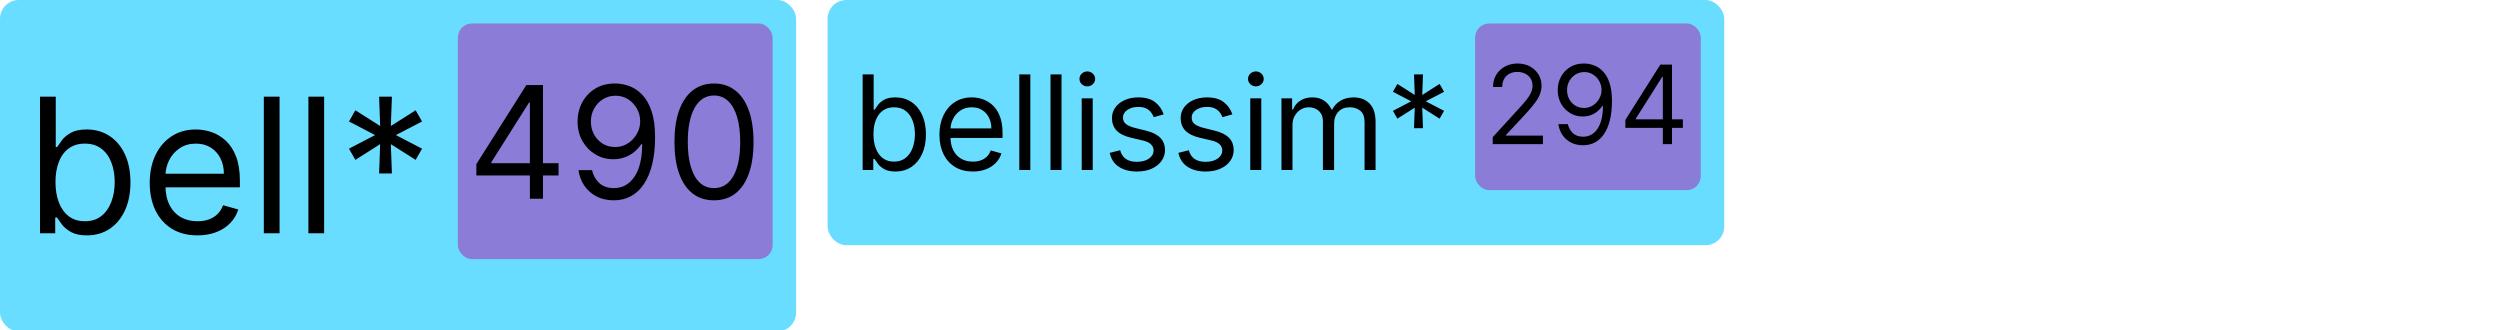
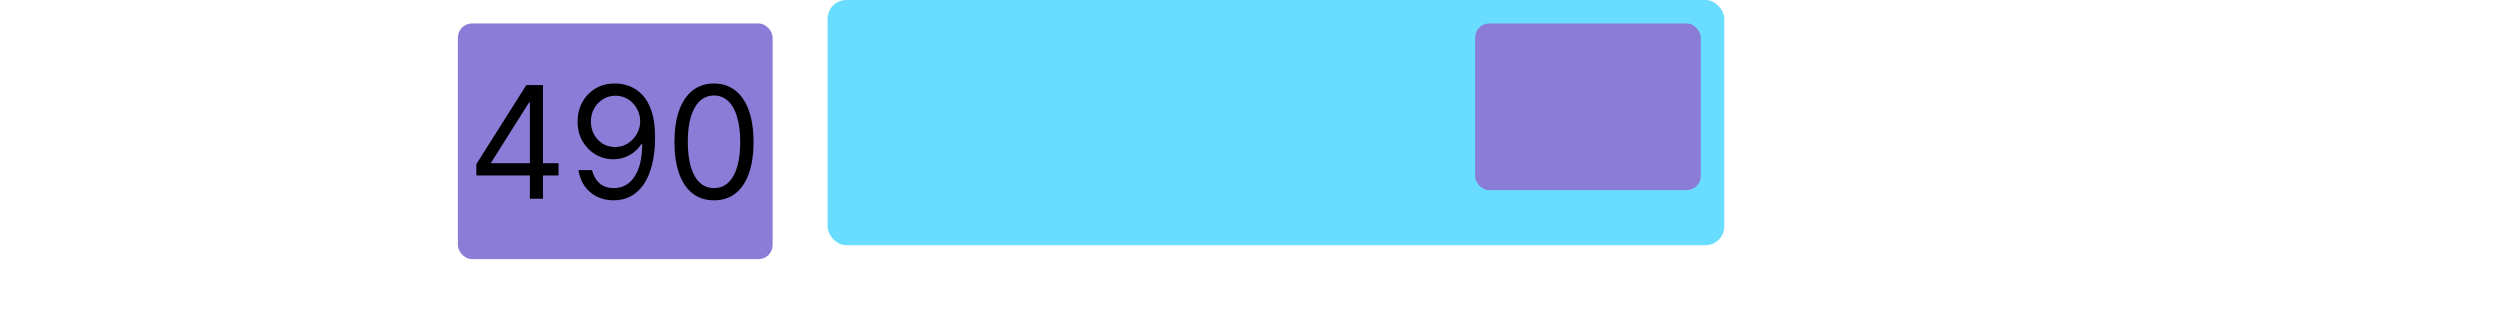
<svg xmlns="http://www.w3.org/2000/svg" width="870" height="115" viewBox="0 0 870 115" fill="none">
  <g clip-path="url(#clip0_8_2)">
    <rect x="288" width="312.043" height="85.339" rx="6.535" fill="#69DDFF" />
-     <path d="M300.198 59.169V25.898H304.032V38.18H304.357C304.639 37.746 305.029 37.194 305.527 36.523C306.036 35.84 306.761 35.234 307.704 34.703C308.657 34.161 309.946 33.891 311.57 33.891C313.671 33.891 315.523 34.416 317.126 35.467C318.729 36.517 319.98 38.006 320.879 39.934C321.778 41.862 322.227 44.136 322.227 46.758C322.227 49.4 321.778 51.691 320.879 53.629C319.98 55.557 318.735 57.052 317.143 58.113C315.55 59.164 313.715 59.689 311.635 59.689C310.032 59.689 308.749 59.424 307.785 58.893C306.821 58.352 306.079 57.74 305.559 57.057C305.039 56.364 304.639 55.79 304.357 55.335H303.902V59.169H300.198ZM303.967 46.693C303.967 48.577 304.243 50.239 304.796 51.68C305.348 53.11 306.155 54.23 307.216 55.043C308.278 55.844 309.577 56.245 311.115 56.245C312.718 56.245 314.056 55.823 315.128 54.978C316.211 54.122 317.023 52.974 317.565 51.534C318.117 50.082 318.393 48.469 318.393 46.693C318.393 44.938 318.123 43.357 317.581 41.949C317.05 40.53 316.244 39.409 315.161 38.586C314.088 37.752 312.74 37.335 311.115 37.335C309.556 37.335 308.245 37.73 307.184 38.521C306.122 39.301 305.321 40.395 304.779 41.803C304.238 43.2 303.967 44.83 303.967 46.693ZM338.555 59.689C336.15 59.689 334.076 59.158 332.332 58.097C330.599 57.025 329.262 55.53 328.32 53.613C327.388 51.685 326.923 49.443 326.923 46.887C326.923 44.331 327.388 42.079 328.32 40.129C329.262 38.169 330.572 36.642 332.251 35.548C333.941 34.443 335.912 33.891 338.165 33.891C339.464 33.891 340.748 34.107 342.015 34.541C343.282 34.974 344.435 35.678 345.475 36.653C346.515 37.617 347.343 38.895 347.961 40.487C348.578 42.079 348.887 44.039 348.887 46.368V47.992H329.652V44.678H344.988C344.988 43.27 344.706 42.014 344.143 40.909C343.591 39.804 342.8 38.932 341.771 38.293C340.753 37.654 339.551 37.335 338.165 37.335C336.638 37.335 335.316 37.714 334.201 38.472C333.096 39.219 332.246 40.194 331.65 41.396C331.054 42.599 330.757 43.887 330.757 45.263V47.472C330.757 49.357 331.081 50.954 331.731 52.265C332.392 53.565 333.307 54.556 334.477 55.238C335.647 55.909 337.006 56.245 338.555 56.245C339.562 56.245 340.472 56.104 341.284 55.823C342.107 55.53 342.816 55.097 343.412 54.523C344.008 53.938 344.468 53.212 344.793 52.346L348.497 53.386C348.107 54.642 347.452 55.747 346.531 56.7C345.611 57.642 344.473 58.379 343.12 58.909C341.766 59.429 340.244 59.689 338.555 59.689ZM358.553 25.898V59.169H354.719V25.898H358.553ZM369.409 25.898V59.169H365.575V25.898H369.409ZM376.432 59.169V34.216H380.266V59.169H376.432ZM378.381 30.057C377.634 30.057 376.989 29.802 376.448 29.293C375.917 28.784 375.652 28.172 375.652 27.457C375.652 26.743 375.917 26.131 376.448 25.622C376.989 25.113 377.634 24.858 378.381 24.858C379.128 24.858 379.767 25.113 380.298 25.622C380.84 26.131 381.11 26.743 381.11 27.457C381.11 28.172 380.84 28.784 380.298 29.293C379.767 29.802 379.128 30.057 378.381 30.057ZM404.963 39.804L401.519 40.779C401.303 40.205 400.983 39.647 400.561 39.106C400.149 38.553 399.586 38.098 398.871 37.741C398.156 37.384 397.241 37.205 396.126 37.205C394.598 37.205 393.326 37.557 392.308 38.261C391.301 38.954 390.797 39.837 390.797 40.909C390.797 41.862 391.144 42.615 391.837 43.167C392.53 43.719 393.613 44.18 395.086 44.548L398.79 45.458C401.021 45.999 402.683 46.828 403.777 47.943C404.871 49.048 405.418 50.472 405.418 52.216C405.418 53.646 405.007 54.924 404.184 56.05C403.371 57.176 402.234 58.065 400.772 58.714C399.31 59.364 397.609 59.689 395.671 59.689C393.126 59.689 391.019 59.137 389.351 58.032C387.683 56.927 386.627 55.314 386.183 53.191L389.822 52.281C390.169 53.624 390.824 54.631 391.788 55.303C392.763 55.974 394.035 56.31 395.606 56.31C397.393 56.31 398.812 55.931 399.862 55.173C400.924 54.404 401.454 53.483 401.454 52.411C401.454 51.545 401.151 50.819 400.544 50.234C399.938 49.638 399.007 49.194 397.75 48.902L393.591 47.927C391.306 47.386 389.627 46.546 388.555 45.409C387.494 44.261 386.963 42.826 386.963 41.104C386.963 39.696 387.358 38.45 388.149 37.367C388.95 36.284 390.039 35.434 391.414 34.817C392.801 34.2 394.371 33.891 396.126 33.891C398.595 33.891 400.534 34.432 401.942 35.515C403.36 36.598 404.368 38.028 404.963 39.804ZM428.865 39.804L425.421 40.779C425.204 40.205 424.885 39.647 424.462 39.106C424.051 38.553 423.488 38.098 422.773 37.741C422.058 37.384 421.143 37.205 420.027 37.205C418.5 37.205 417.228 37.557 416.209 38.261C415.202 38.954 414.699 39.837 414.699 40.909C414.699 41.862 415.045 42.615 415.738 43.167C416.432 43.719 417.515 44.18 418.988 44.548L422.692 45.458C424.923 45.999 426.585 46.828 427.679 47.943C428.773 49.048 429.32 50.472 429.32 52.216C429.32 53.646 428.908 54.924 428.085 56.05C427.273 57.176 426.136 58.065 424.674 58.714C423.211 59.364 421.511 59.689 419.572 59.689C417.027 59.689 414.921 59.137 413.253 58.032C411.585 56.927 410.529 55.314 410.085 53.191L413.724 52.281C414.07 53.624 414.726 54.631 415.69 55.303C416.664 55.974 417.937 56.31 419.507 56.31C421.294 56.31 422.713 55.931 423.764 55.173C424.825 54.404 425.356 53.483 425.356 52.411C425.356 51.545 425.053 50.819 424.446 50.234C423.84 49.638 422.908 49.194 421.652 48.902L417.493 47.927C415.208 47.386 413.529 46.546 412.457 45.409C411.395 44.261 410.865 42.826 410.865 41.104C410.865 39.696 411.26 38.45 412.051 37.367C412.852 36.284 413.94 35.434 415.316 34.817C416.702 34.2 418.273 33.891 420.027 33.891C422.497 33.891 424.435 34.432 425.843 35.515C427.262 36.598 428.269 38.028 428.865 39.804ZM435.091 59.169V34.216H438.925V59.169H435.091ZM437.041 30.057C436.293 30.057 435.649 29.802 435.107 29.293C434.577 28.784 434.311 28.172 434.311 27.457C434.311 26.743 434.577 26.131 435.107 25.622C435.649 25.113 436.293 24.858 437.041 24.858C437.788 24.858 438.427 25.113 438.958 25.622C439.499 26.131 439.77 26.743 439.77 27.457C439.77 28.172 439.499 28.784 438.958 29.293C438.427 29.802 437.788 30.057 437.041 30.057ZM445.947 59.169V34.216H449.651V38.115H449.976C450.496 36.782 451.336 35.748 452.495 35.012C453.653 34.264 455.045 33.891 456.67 33.891C458.316 33.891 459.686 34.264 460.78 35.012C461.885 35.748 462.746 36.782 463.363 38.115H463.623C464.262 36.826 465.22 35.802 466.498 35.044C467.776 34.275 469.309 33.891 471.096 33.891C473.327 33.891 475.152 34.589 476.571 35.986C477.99 37.373 478.699 39.533 478.699 42.469V59.169H474.865V42.469C474.865 40.627 474.361 39.312 473.354 38.521C472.347 37.73 471.161 37.335 469.796 37.335C468.042 37.335 466.683 37.866 465.719 38.927C464.755 39.977 464.273 41.31 464.273 42.923V59.169H460.374V42.079C460.374 40.66 459.913 39.517 458.993 38.651C458.072 37.773 456.886 37.335 455.435 37.335C454.439 37.335 453.507 37.6 452.641 38.131C451.785 38.662 451.092 39.398 450.561 40.34C450.041 41.272 449.781 42.349 449.781 43.573V59.169H445.947ZM492.077 44.613L492.337 37.465L486.294 41.299L484.734 38.57L491.103 35.255L484.734 31.941L486.294 29.212L492.337 33.046L492.077 25.898H495.197L494.937 33.046L500.98 29.212L502.54 31.941L496.171 35.255L502.54 38.57L500.98 41.299L494.937 37.465L495.197 44.613H492.077Z" fill="black" />
    <rect x="513.339" y="8.169" width="78.535" height="58" rx="4.902" fill="#8A7CD7" />
-     <path d="M519.472 50.169V47.736L528.611 37.732C529.683 36.56 530.567 35.542 531.261 34.677C531.955 33.802 532.468 32.982 532.802 32.216C533.144 31.441 533.315 30.63 533.315 29.783C533.315 28.809 533.081 27.967 532.613 27.255C532.153 26.543 531.522 25.993 530.72 25.605C529.918 25.218 529.016 25.024 528.016 25.024C526.953 25.024 526.024 25.245 525.231 25.686C524.447 26.119 523.839 26.727 523.406 27.512C522.983 28.296 522.771 29.215 522.771 30.269H519.58C519.58 28.647 519.954 27.223 520.702 25.997C521.45 24.772 522.469 23.816 523.758 23.131C525.055 22.447 526.511 22.104 528.124 22.104C529.747 22.104 531.184 22.447 532.437 23.131C533.69 23.816 534.672 24.74 535.384 25.903C536.096 27.066 536.452 28.359 536.452 29.783C536.452 30.801 536.267 31.797 535.898 32.77C535.537 33.735 534.906 34.812 534.005 36.001C533.113 37.182 531.873 38.624 530.287 40.327L524.069 46.979V47.195H536.939V50.169H519.472ZM551.336 22.104C552.472 22.113 553.607 22.329 554.743 22.753C555.878 23.177 556.915 23.88 557.852 24.862C558.789 25.835 559.542 27.165 560.11 28.85C560.678 30.535 560.961 32.649 560.961 35.19C560.961 37.651 560.727 39.836 560.259 41.747C559.799 43.649 559.132 45.253 558.258 46.56C557.393 47.866 556.338 48.858 555.094 49.534C553.86 50.21 552.463 50.548 550.903 50.548C549.353 50.548 547.97 50.241 546.753 49.628C545.546 49.007 544.554 48.146 543.779 47.046C543.013 45.938 542.522 44.654 542.306 43.193H545.604C545.902 44.464 546.492 45.514 547.375 46.343C548.267 47.163 549.443 47.574 550.903 47.574C553.039 47.574 554.725 46.641 555.96 44.775C557.203 42.91 557.825 40.273 557.825 36.867H557.609C557.104 37.624 556.505 38.277 555.811 38.827C555.117 39.377 554.346 39.8 553.499 40.098C552.652 40.395 551.751 40.544 550.795 40.544C549.209 40.544 547.754 40.152 546.429 39.368C545.113 38.575 544.058 37.489 543.265 36.11C542.481 34.722 542.089 33.135 542.089 31.351C542.089 29.657 542.468 28.106 543.225 26.701C543.991 25.285 545.063 24.159 546.442 23.321C547.83 22.483 549.461 22.077 551.336 22.104ZM551.336 25.078C550.201 25.078 549.178 25.362 548.267 25.93C547.366 26.489 546.65 27.246 546.118 28.201C545.595 29.147 545.334 30.197 545.334 31.351C545.334 32.505 545.586 33.554 546.091 34.501C546.604 35.438 547.303 36.186 548.186 36.745C549.078 37.295 550.092 37.57 551.228 37.57C552.084 37.57 552.882 37.403 553.621 37.069C554.36 36.727 555.004 36.263 555.554 35.677C556.113 35.082 556.55 34.411 556.865 33.663C557.181 32.906 557.338 32.117 557.338 31.297C557.338 30.215 557.077 29.201 556.554 28.255C556.041 27.309 555.329 26.543 554.418 25.957C553.517 25.371 552.49 25.078 551.336 25.078ZM565.629 44.491V41.733L577.796 22.483H579.797V26.755H578.445L569.252 41.301V41.517H585.637V44.491H565.629ZM578.661 50.169V43.653V42.369V22.483H581.851V50.169H578.661Z" fill="black" />
-     <rect width="277.043" height="115.339" rx="6.535" fill="#69DDFF" />
-     <path d="M13.925 81.169V33.639H19.402V51.184H19.866C20.269 50.565 20.826 49.776 21.537 48.817C22.265 47.842 23.301 46.976 24.647 46.218C26.009 45.444 27.85 45.057 30.171 45.057C33.172 45.057 35.818 45.808 38.108 47.308C40.398 48.809 42.185 50.937 43.469 53.691C44.754 56.445 45.396 59.694 45.396 63.438C45.396 67.213 44.754 70.486 43.469 73.255C42.185 76.009 40.406 78.144 38.131 79.661C35.857 81.162 33.234 81.912 30.264 81.912C27.974 81.912 26.14 81.533 24.763 80.775C23.386 80.001 22.326 79.127 21.584 78.152C20.841 77.162 20.269 76.342 19.866 75.692H19.217V81.169H13.925ZM19.309 63.345C19.309 66.037 19.704 68.412 20.493 70.47C21.282 72.513 22.435 74.114 23.951 75.274C25.467 76.419 27.324 76.992 29.521 76.992C31.811 76.992 33.722 76.388 35.254 75.182C36.801 73.959 37.961 72.319 38.735 70.261C39.524 68.188 39.918 65.883 39.918 63.345C39.918 60.839 39.532 58.58 38.758 56.569C38 54.542 36.847 52.94 35.3 51.764C33.768 50.573 31.842 49.977 29.521 49.977C27.293 49.977 25.421 50.542 23.905 51.672C22.388 52.786 21.243 54.348 20.47 56.36C19.696 58.356 19.309 60.684 19.309 63.345ZM68.72 81.912C65.285 81.912 62.322 81.154 59.831 79.638C57.356 78.106 55.445 75.971 54.099 73.232C52.768 70.478 52.103 67.275 52.103 63.624C52.103 59.972 52.768 56.754 54.099 53.969C55.445 51.169 57.317 48.987 59.715 47.424C62.129 45.846 64.945 45.057 68.163 45.057C70.02 45.057 71.853 45.367 73.663 45.986C75.474 46.604 77.121 47.61 78.607 49.003C80.092 50.38 81.276 52.205 82.157 54.48C83.039 56.754 83.48 59.555 83.48 62.881V65.202H56.002V60.468H77.91C77.91 58.456 77.508 56.661 76.704 55.083C75.915 53.505 74.785 52.26 73.315 51.347C71.861 50.434 70.143 49.977 68.163 49.977C65.981 49.977 64.094 50.519 62.5 51.602C60.922 52.669 59.707 54.062 58.856 55.779C58.005 57.497 57.58 59.338 57.58 61.303V64.459C57.58 67.151 58.044 69.434 58.972 71.306C59.916 73.162 61.224 74.578 62.895 75.553C64.566 76.512 66.507 76.992 68.72 76.992C70.159 76.992 71.459 76.791 72.619 76.388C73.795 75.971 74.808 75.352 75.659 74.532C76.51 73.696 77.168 72.66 77.632 71.422L82.923 72.907C82.366 74.702 81.43 76.28 80.115 77.642C78.8 78.988 77.175 80.04 75.241 80.798C73.307 81.541 71.134 81.912 68.72 81.912ZM97.289 33.639V81.169H91.812V33.639H97.289ZM112.798 33.639V81.169H107.321V33.639H112.798ZM131.928 60.375L132.299 50.163L123.666 55.64L121.438 51.741L130.535 47.007L121.438 42.272L123.666 38.373L132.299 43.85L131.928 33.639H136.384L136.012 43.85L144.646 38.373L146.874 42.272L137.776 47.007L146.874 51.741L144.646 55.64L136.012 50.163L136.384 60.375H131.928Z" fill="black" />
    <rect x="159.339" y="8.169" width="109.535" height="82" rx="4.902" fill="#8A7CD7" />
    <path d="M165.775 61.055V57.113L183.164 29.6H186.024V35.706H184.092L170.953 56.495V56.804H194.37V61.055H165.775ZM184.401 69.169V59.857V58.021V29.6H188.96V69.169H184.401ZM214.208 29.059C215.831 29.072 217.454 29.381 219.077 29.986C220.7 30.592 222.181 31.597 223.521 33.001C224.86 34.392 225.936 36.292 226.747 38.7C227.559 41.109 227.965 44.129 227.965 47.762C227.965 51.278 227.63 54.402 226.96 57.132C226.303 59.85 225.35 62.143 224.1 64.011C222.864 65.878 221.357 67.295 219.579 68.261C217.815 69.227 215.818 69.71 213.59 69.71C211.374 69.71 209.397 69.272 207.658 68.397C205.932 67.508 204.515 66.278 203.408 64.706C202.313 63.122 201.611 61.286 201.302 59.2H206.016C206.441 61.016 207.285 62.517 208.547 63.702C209.822 64.874 211.503 65.46 213.59 65.46C216.642 65.46 219.051 64.127 220.816 61.46C222.593 58.794 223.482 55.026 223.482 50.158H223.173C222.452 51.239 221.595 52.173 220.603 52.959C219.611 53.745 218.51 54.35 217.299 54.775C216.089 55.2 214.801 55.413 213.435 55.413C211.168 55.413 209.088 54.853 207.195 53.732C205.314 52.598 203.807 51.046 202.673 49.076C201.553 47.092 200.993 44.825 200.993 42.275C200.993 39.853 201.533 37.638 202.615 35.628C203.71 33.606 205.243 31.996 207.214 30.798C209.197 29.6 211.529 29.02 214.208 29.059ZM214.208 33.31C212.585 33.31 211.123 33.715 209.822 34.527C208.534 35.326 207.51 36.407 206.75 37.773C206.003 39.125 205.63 40.626 205.63 42.275C205.63 43.923 205.99 45.424 206.711 46.776C207.446 48.116 208.444 49.185 209.706 49.984C210.981 50.769 212.43 51.162 214.053 51.162C215.277 51.162 216.417 50.924 217.473 50.447C218.529 49.958 219.45 49.295 220.236 48.457C221.035 47.607 221.659 46.648 222.11 45.578C222.561 44.496 222.786 43.37 222.786 42.197C222.786 40.652 222.413 39.203 221.666 37.85C220.932 36.498 219.914 35.403 218.613 34.566C217.325 33.728 215.857 33.31 214.208 33.31ZM248.469 69.71C245.558 69.71 243.078 68.918 241.03 67.334C238.982 65.737 237.417 63.425 236.335 60.398C235.253 57.358 234.712 53.687 234.712 49.385C234.712 45.108 235.253 41.457 236.335 38.43C237.43 35.39 239.002 33.071 241.05 31.474C243.11 29.864 245.584 29.059 248.469 29.059C251.354 29.059 253.821 29.864 255.869 31.474C257.93 33.071 259.501 35.39 260.583 38.43C261.678 41.457 262.225 45.108 262.225 49.385C262.225 53.687 261.684 57.358 260.602 60.398C259.52 63.425 257.955 65.737 255.907 67.334C253.859 68.918 251.38 69.71 248.469 69.71ZM248.469 65.46C251.354 65.46 253.595 64.069 255.192 61.286C256.79 58.504 257.588 54.537 257.588 49.385C257.588 45.959 257.221 43.041 256.487 40.632C255.766 38.224 254.722 36.388 253.357 35.126C252.005 33.864 250.375 33.233 248.469 33.233C245.609 33.233 243.375 34.643 241.764 37.464C240.154 40.272 239.349 44.245 239.349 49.385C239.349 52.811 239.71 55.722 240.431 58.118C241.153 60.514 242.19 62.336 243.542 63.586C244.907 64.835 246.55 65.46 248.469 65.46Z" fill="black" />
  </g>
  <defs>
    <clipPath id="clip0_8_2">
      <rect width="870" height="115" fill="white" />
    </clipPath>
  </defs>
</svg>